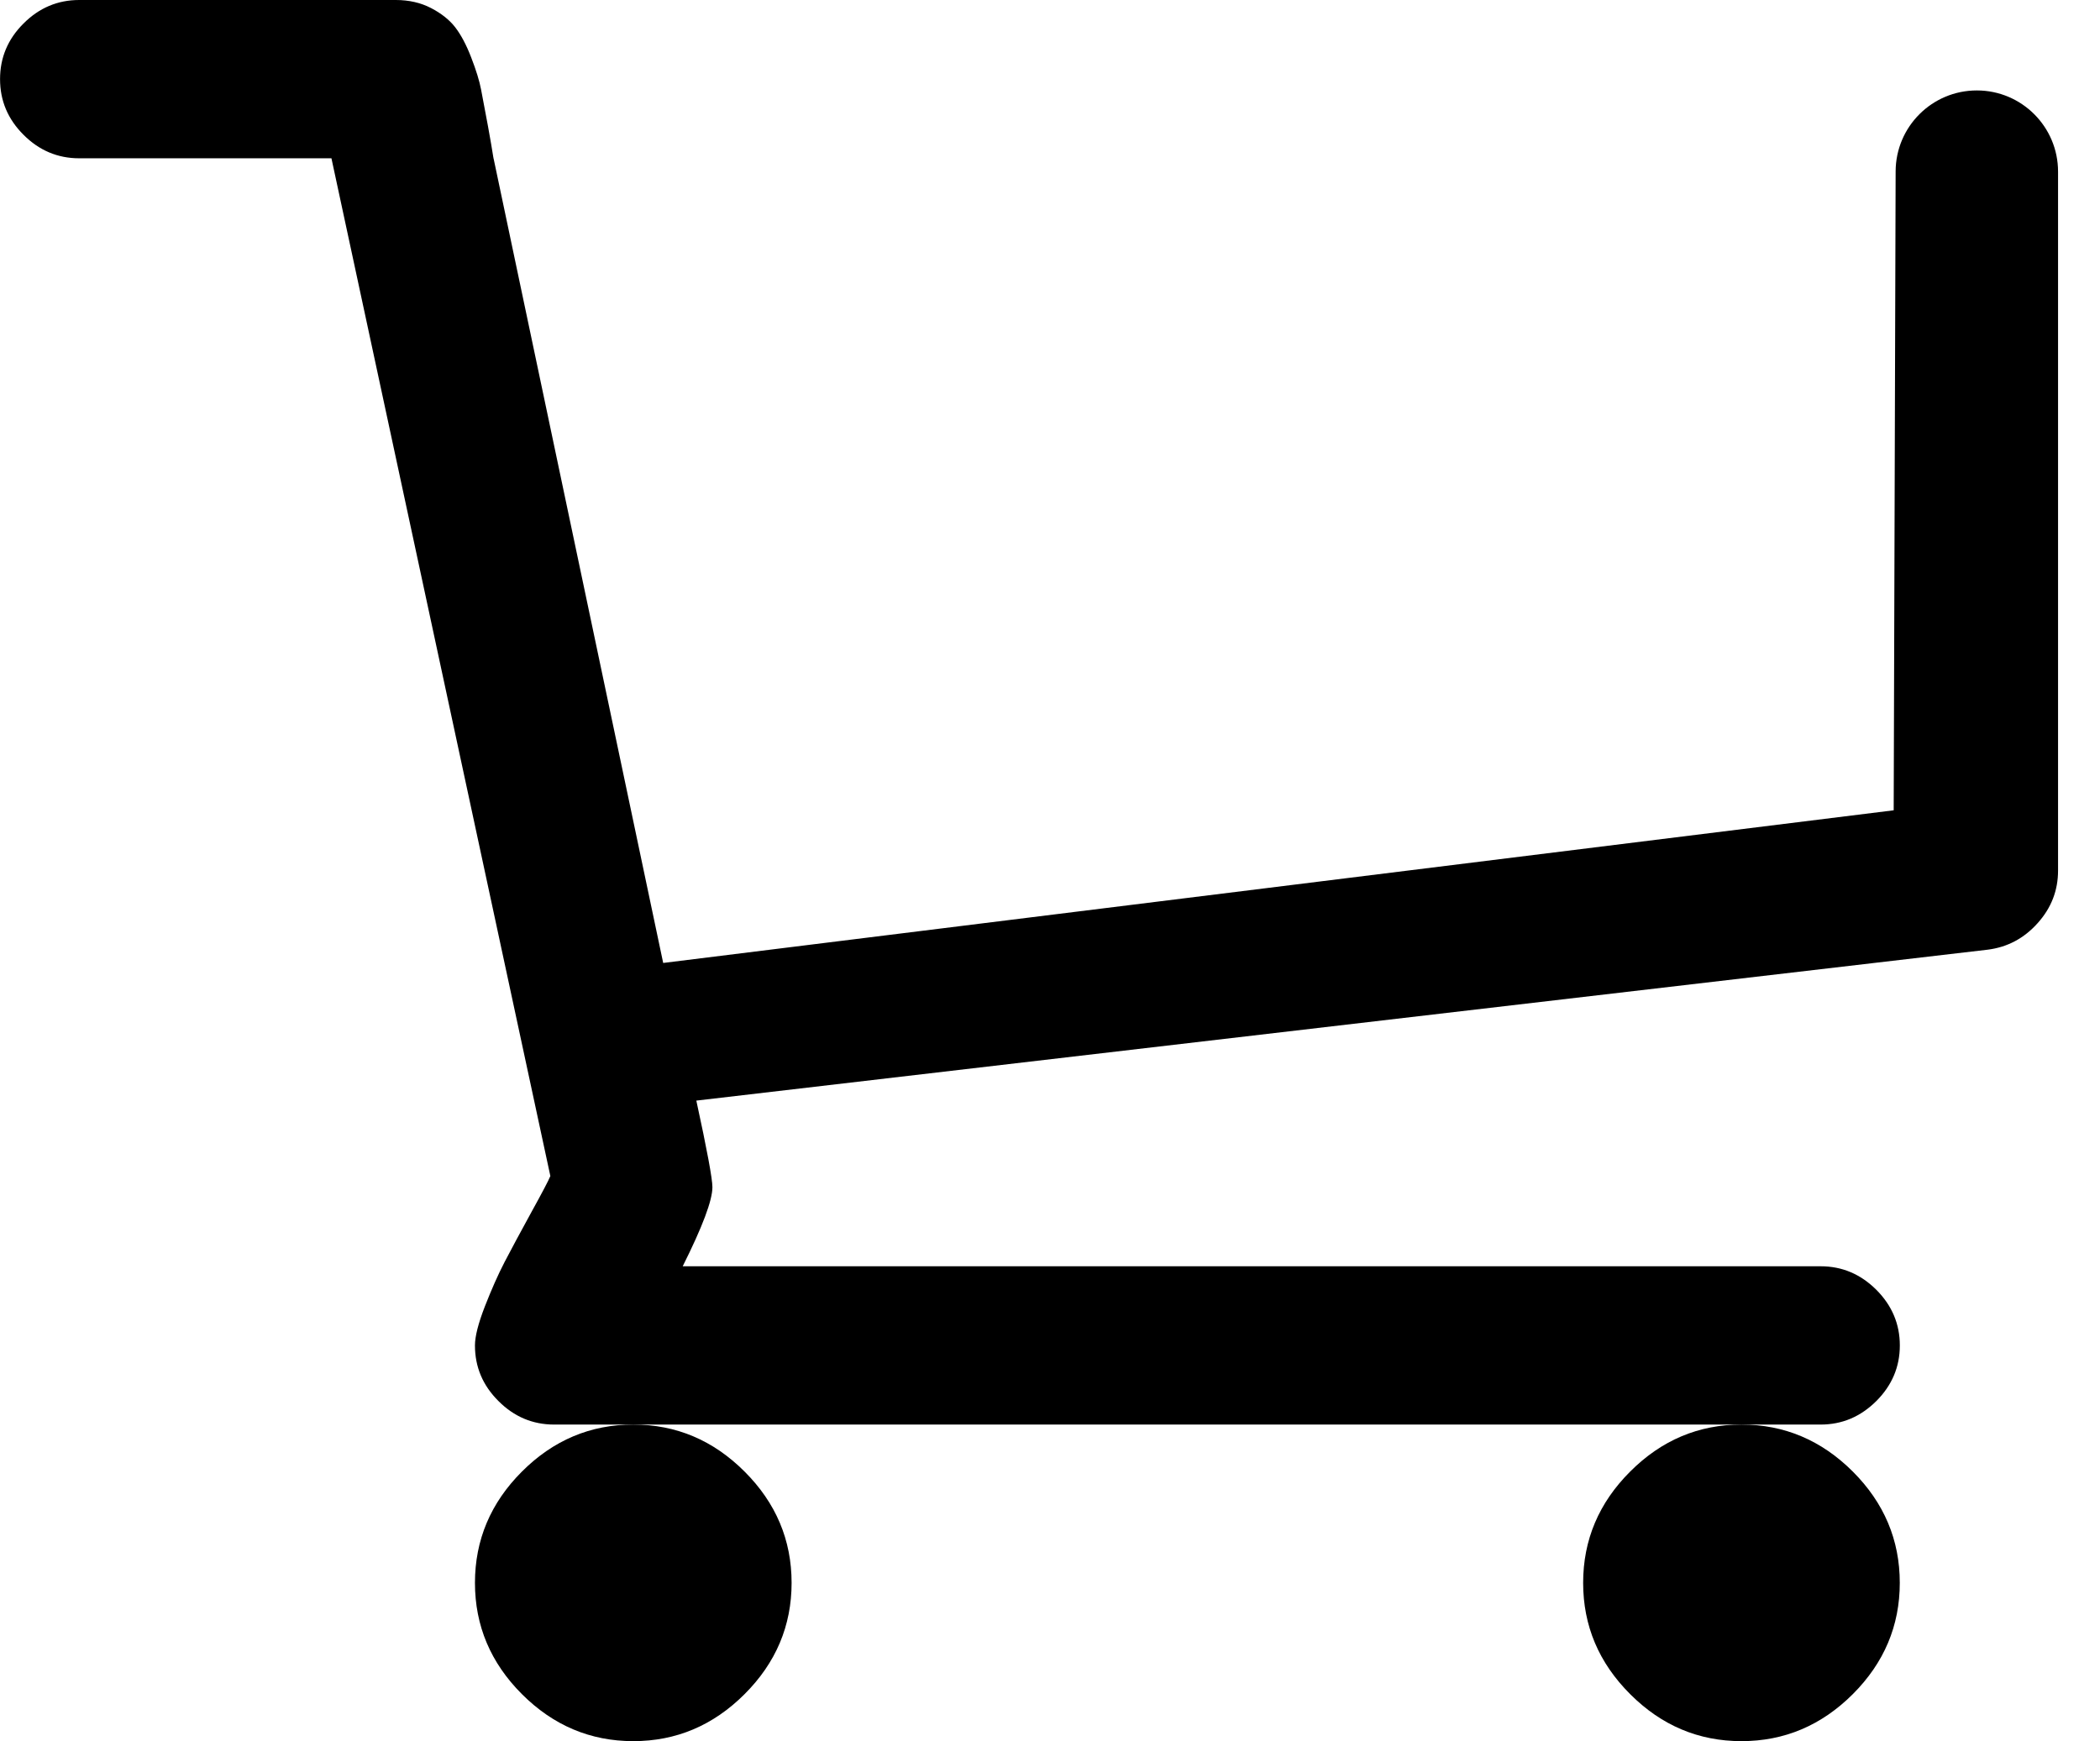
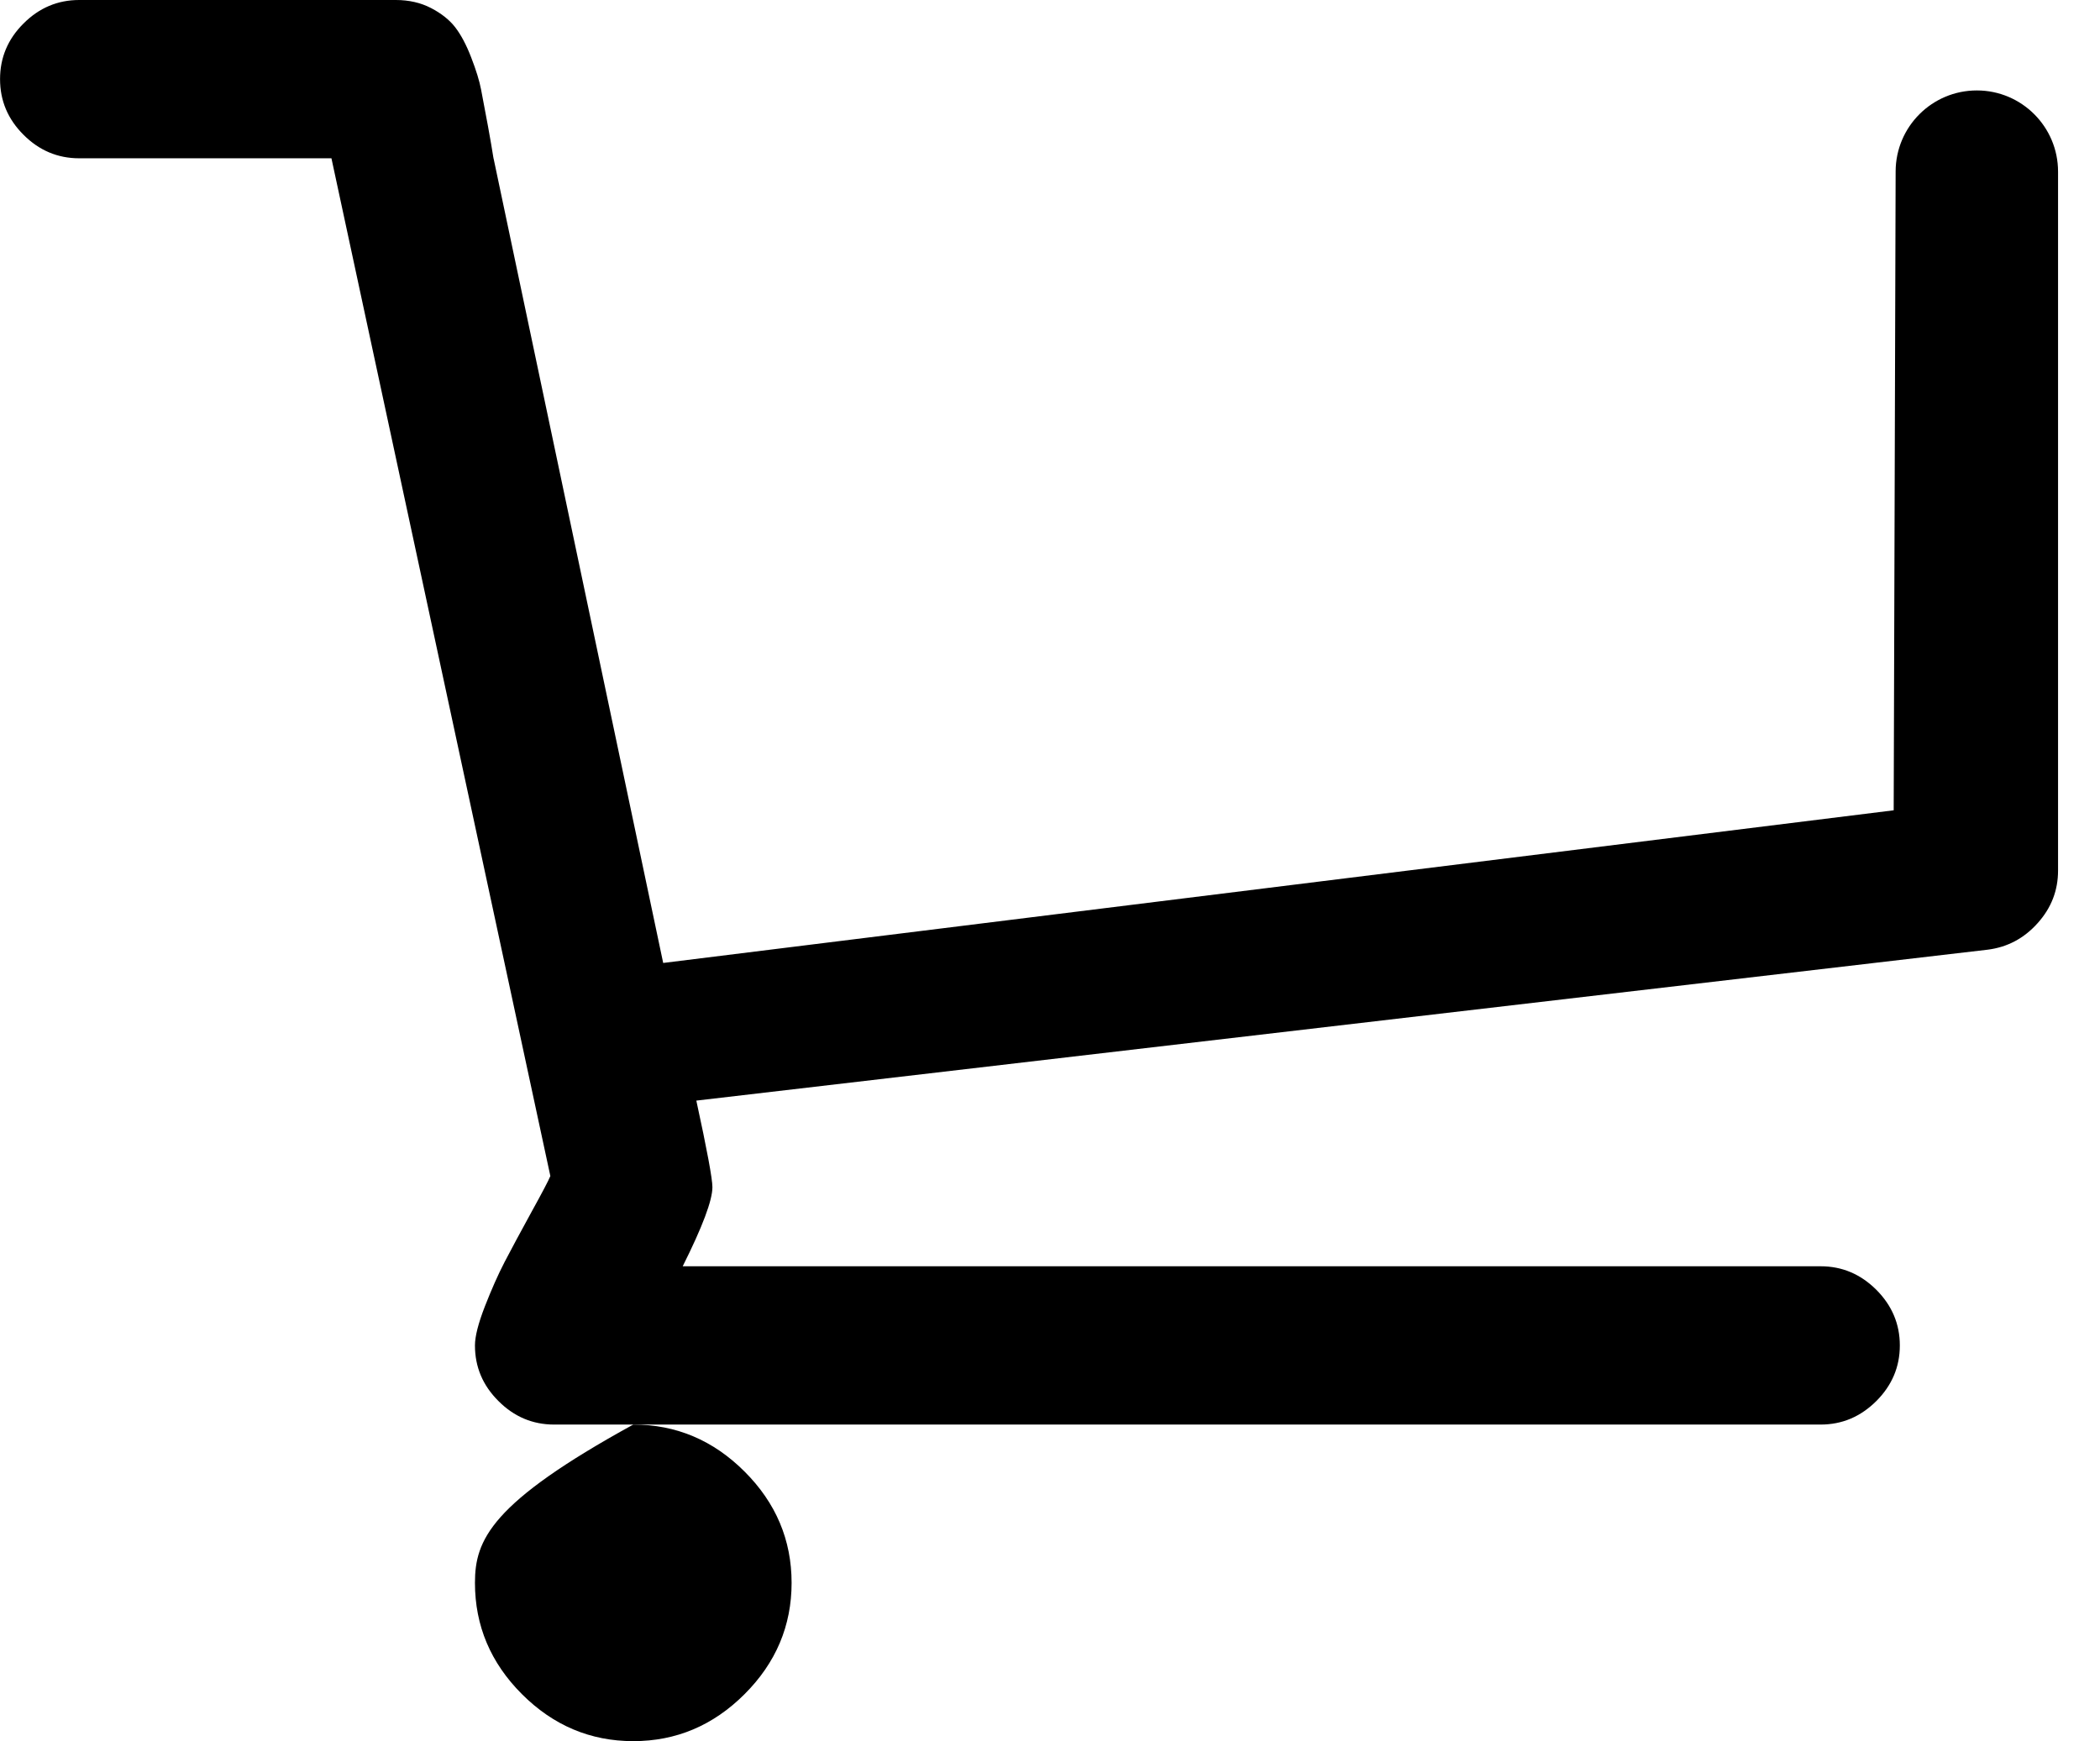
<svg xmlns="http://www.w3.org/2000/svg" width="41px" height="34px" viewBox="0 0 41 34" version="1.1">
  <title>Cart-ico</title>
  <desc>Created with Sketch.</desc>
  <defs />
  <g id="Landing-page" stroke="none" stroke-width="1" fill="none" fill-rule="evenodd">
    <g id="HOS-Icons" transform="translate(-376, -360)" fill="#000000">
      <g id="Cart-ico" transform="translate(376, 360)">
-         <path d="M30.909,30.909 C30.909,31.746 31.215,32.471 31.827,33.082 C32.438,33.694 33.163,34 34,34 C34.837,34 35.561,33.694 36.174,33.082 C36.785,32.471 37.091,31.746 37.091,30.909 C37.091,30.072 36.785,29.347 36.174,28.736 C35.561,28.124 34.837,27.818 34,27.818 C33.163,27.818 32.438,28.124 31.827,28.736 C31.215,29.347 30.909,30.072 30.909,30.909" id="Fill-1" />
-         <path d="M9.273,30.909 C9.273,31.746 9.579,32.471 10.19,33.082 C10.802,33.694 11.527,34 12.364,34 C13.201,34 13.925,33.694 14.537,33.082 C15.149,32.471 15.455,31.746 15.455,30.909 C15.455,30.072 15.149,29.347 14.537,28.736 C13.925,28.124 13.201,27.818 12.364,27.818 C11.527,27.818 10.802,28.124 10.19,28.736 C9.579,29.347 9.273,30.072 9.273,30.909" id="Fill-3" />
+         <path d="M9.273,30.909 C9.273,31.746 9.579,32.471 10.19,33.082 C10.802,33.694 11.527,34 12.364,34 C13.201,34 13.925,33.694 14.537,33.082 C15.149,32.471 15.455,31.746 15.455,30.909 C15.455,30.072 15.149,29.347 14.537,28.736 C13.925,28.124 13.201,27.818 12.364,27.818 C9.579,29.347 9.273,30.072 9.273,30.909" id="Fill-3" />
        <path d="M37.01,3.347 L36.972,15.823 L12.948,18.804 L9.636,3.091 L9.634,3.091 C9.634,3.083 9.633,3.071 9.63,3.062 L9.627,3.044 L9.627,3.043 C9.61,2.924 9.575,2.734 9.527,2.463 C9.47,2.158 9.425,1.92 9.393,1.751 C9.361,1.582 9.297,1.373 9.2,1.123 C9.104,0.873 8.998,0.676 8.886,0.531 C8.774,0.387 8.617,0.262 8.415,0.157 C8.214,0.053 7.984,0 7.728,0 L1.546,0 C1.127,0 0.764,0.153 0.459,0.459 C0.152,0.764 0.001,1.127 0.001,1.545 C0.001,1.964 0.152,2.326 0.459,2.632 C0.764,2.938 1.127,3.091 1.546,3.091 L6.471,3.091 L10.745,22.965 C10.713,23.045 10.589,23.283 10.371,23.677 C10.155,24.072 9.982,24.393 9.852,24.643 C9.723,24.892 9.595,25.182 9.466,25.512 C9.338,25.842 9.273,26.096 9.273,26.273 C9.273,26.692 9.425,27.054 9.732,27.359 C10.037,27.665 10.399,27.818 10.819,27.818 L12.364,27.818 L34.001,27.818 L35.545,27.818 C35.965,27.818 36.325,27.665 36.633,27.359 C36.938,27.054 37.092,26.692 37.092,26.273 C37.092,25.854 36.938,25.492 36.633,25.186 C36.325,24.88 35.965,24.727 35.545,24.727 L13.329,24.727 C13.716,23.954 13.909,23.439 13.909,23.182 C13.909,23.021 13.805,22.457 13.595,21.492 L38.806,18.545 C39.191,18.497 39.517,18.324 39.783,18.026 C40.05,17.729 40.181,17.387 40.181,17 L40.181,3.352 C40.181,2.476 39.471,1.766 38.596,1.766 C37.721,1.766 37.013,2.473 37.01,3.347" id="Fill-5" />
      </g>
    </g>
  </g>
</svg>